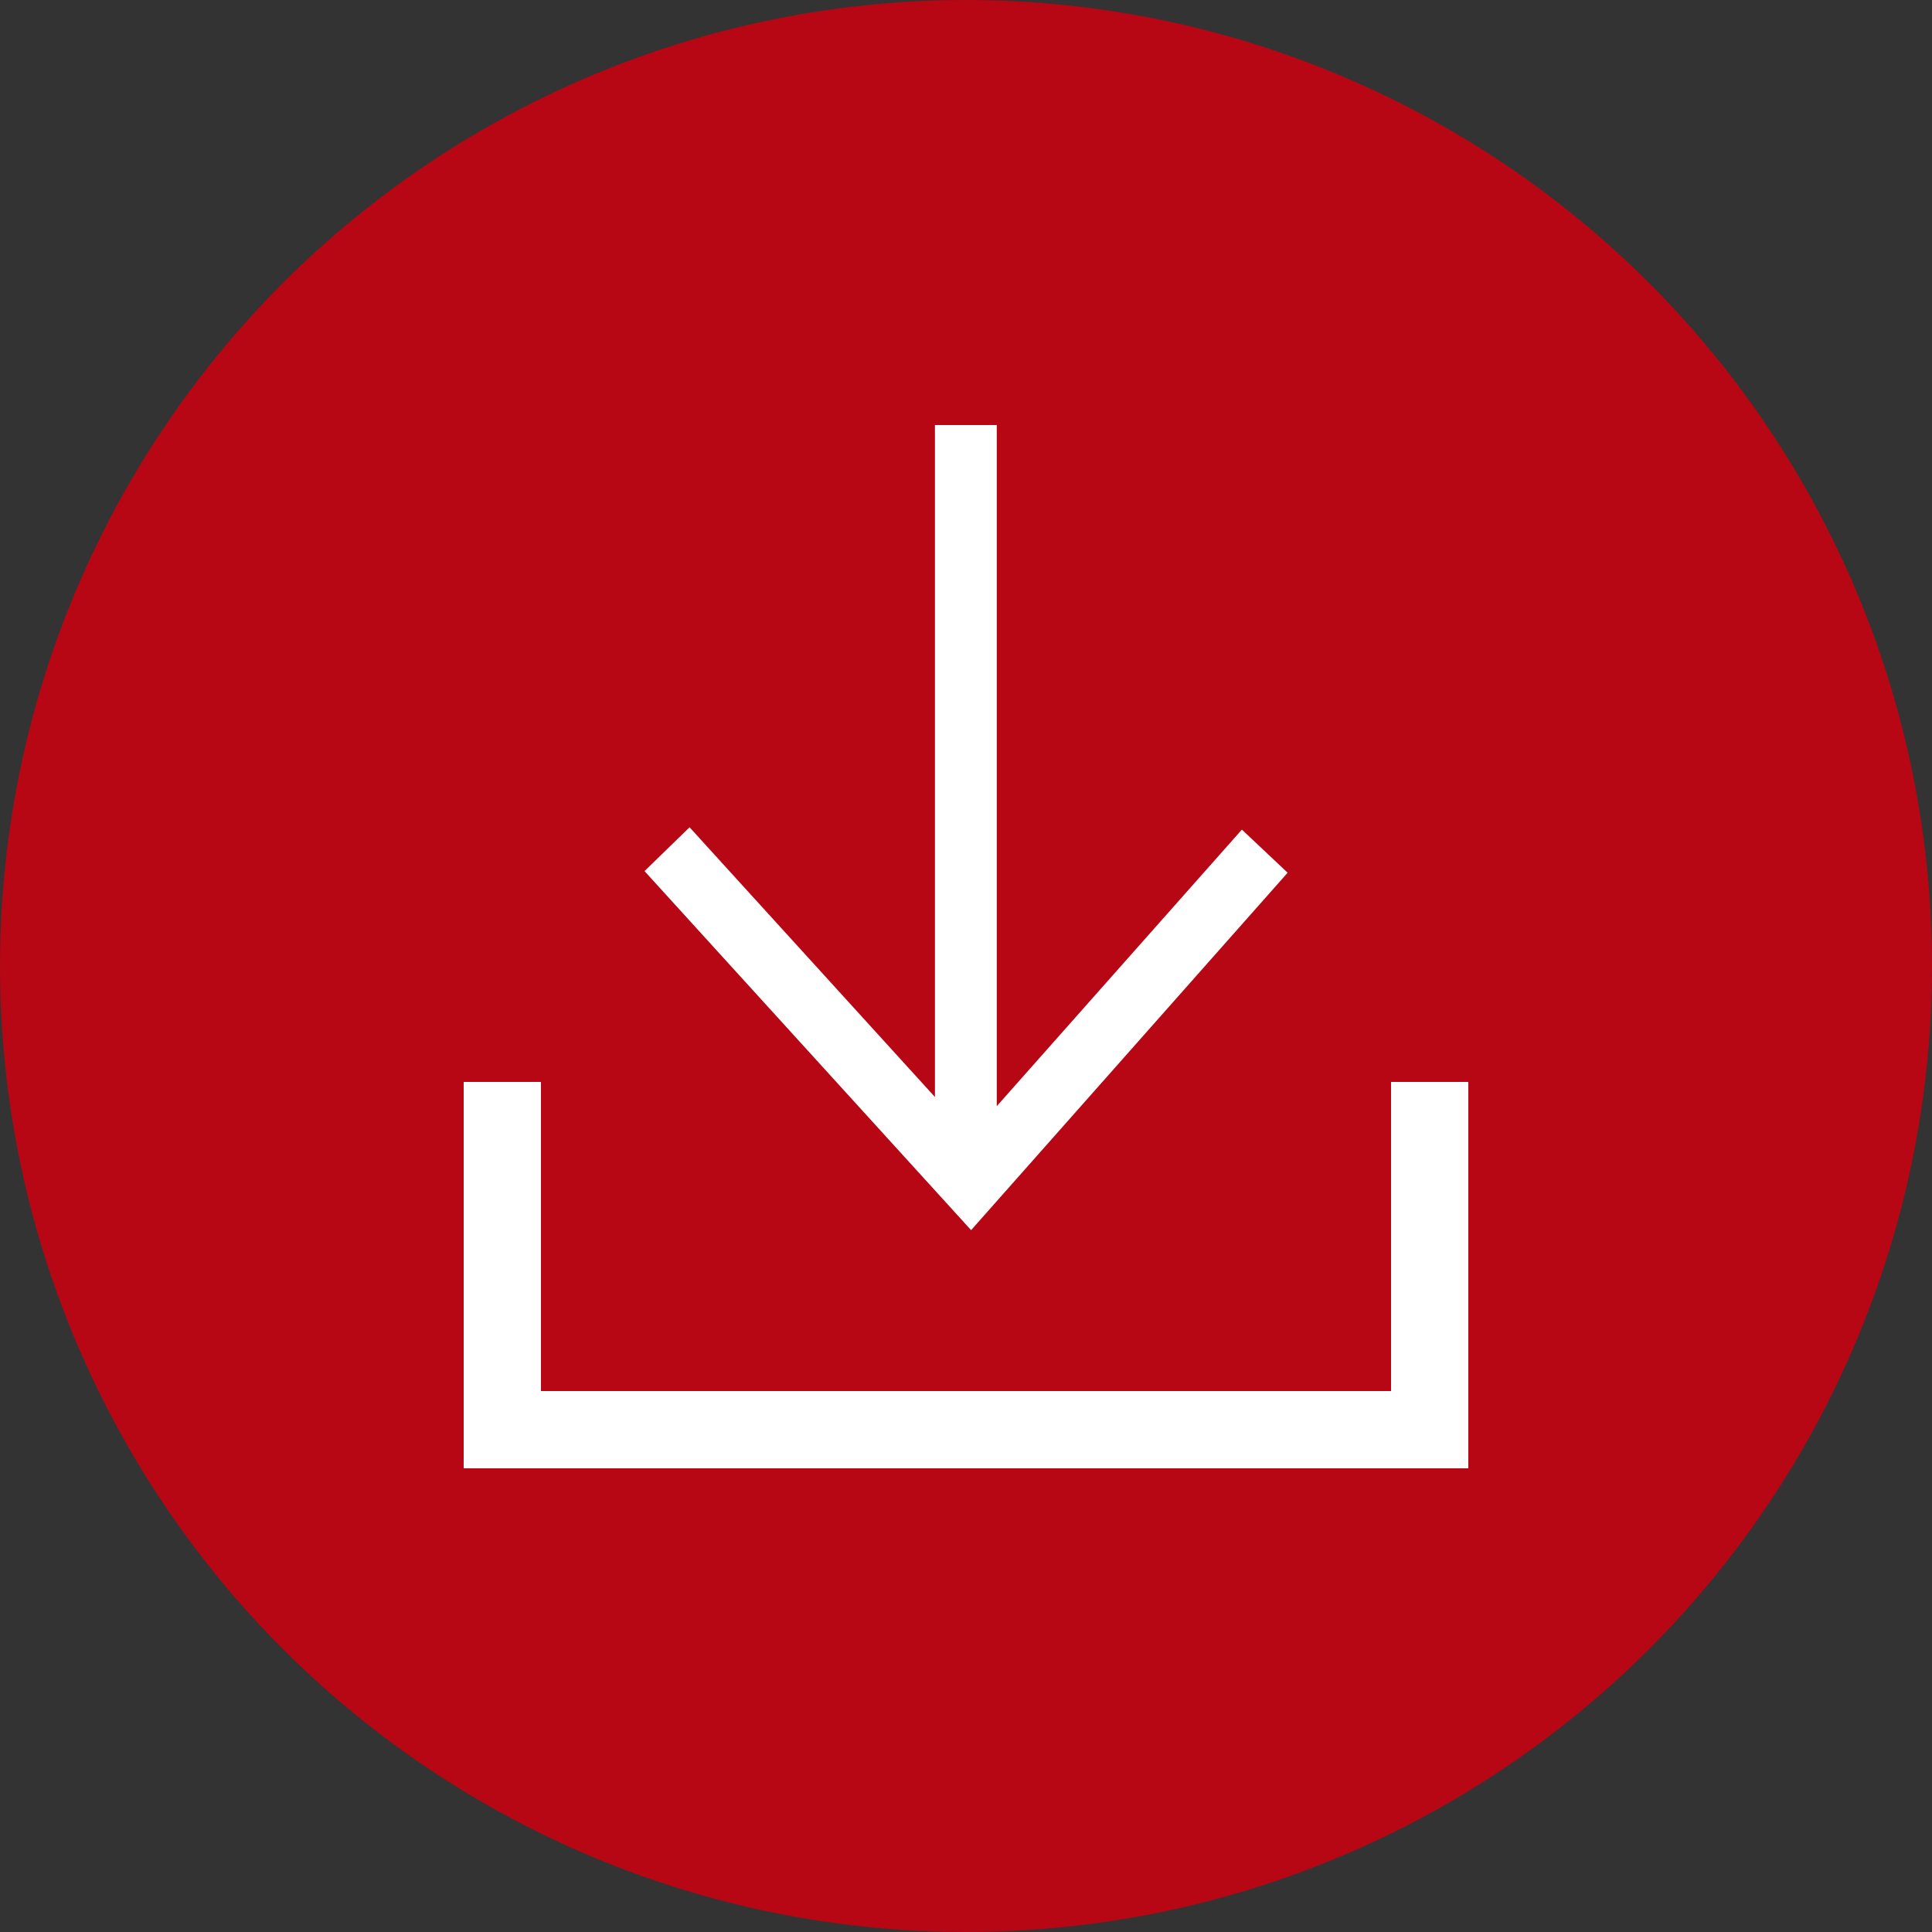
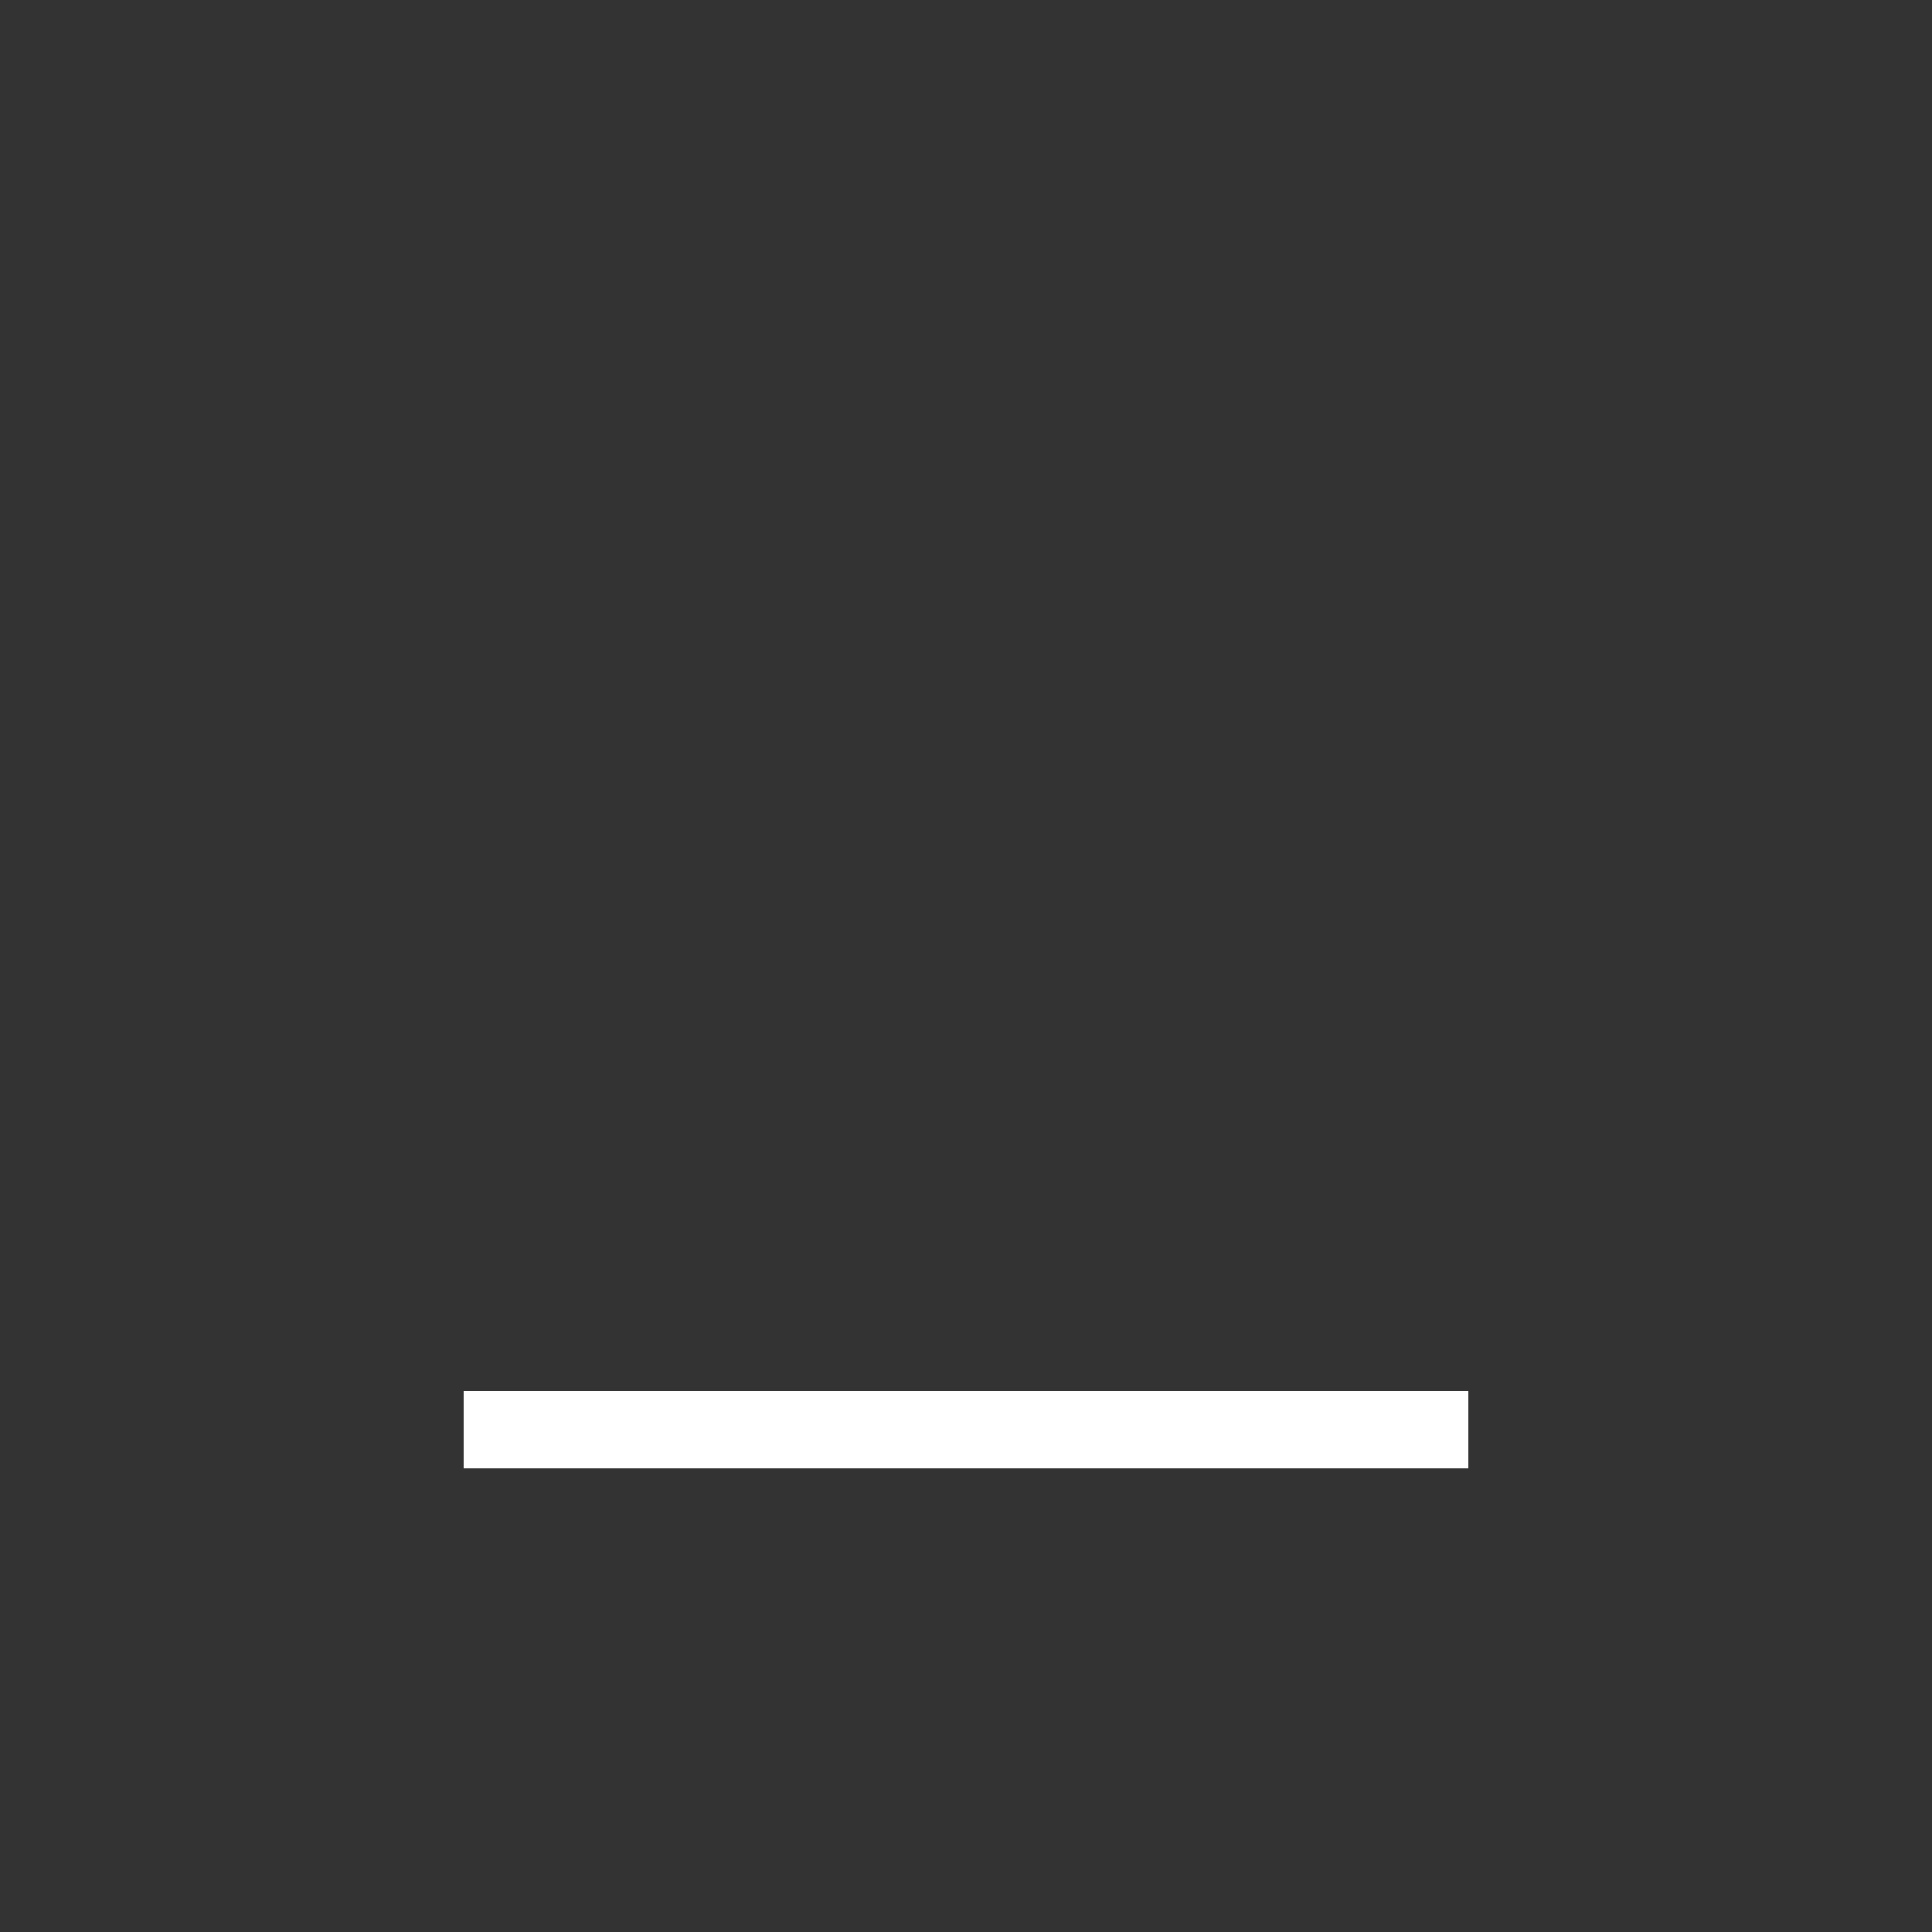
<svg xmlns="http://www.w3.org/2000/svg" id="download.svg" width="25" height="25" viewBox="0 0 25 25">
  <rect x="0" y="0" width="25" height="25" fill="#333333" stroke="none" />
  <defs>
    <style>
      .cls-1 {
        fill: #b70614;
      }

      .cls-2, .cls-3 {
        fill: #fff;
      }

      .cls-2 {
        fill-rule: evenodd;
      }
    </style>
  </defs>
-   <circle id="楕円形_1" data-name="楕円形 1" class="cls-1" cx="12.5" cy="12.5" r="12.5" />
-   <path id="arw" class="cls-2" d="M706.662,226.293l-0.592-.558-3.172,3.579V220.5h-0.8v8.695l-3.175-3.49-0.583.567,4.226,4.646Z" transform="translate(-690 -215)" />
  <rect id="長方形_845" data-name="長方形 845" class="cls-3" x="6" y="18" width="13" height="1" />
-   <rect id="長方形_845-2" data-name="長方形 845" class="cls-3" x="6" y="14" width="1" height="4" />
-   <rect id="長方形_845-3" data-name="長方形 845" class="cls-3" x="18" y="14" width="1" height="4" />
</svg>